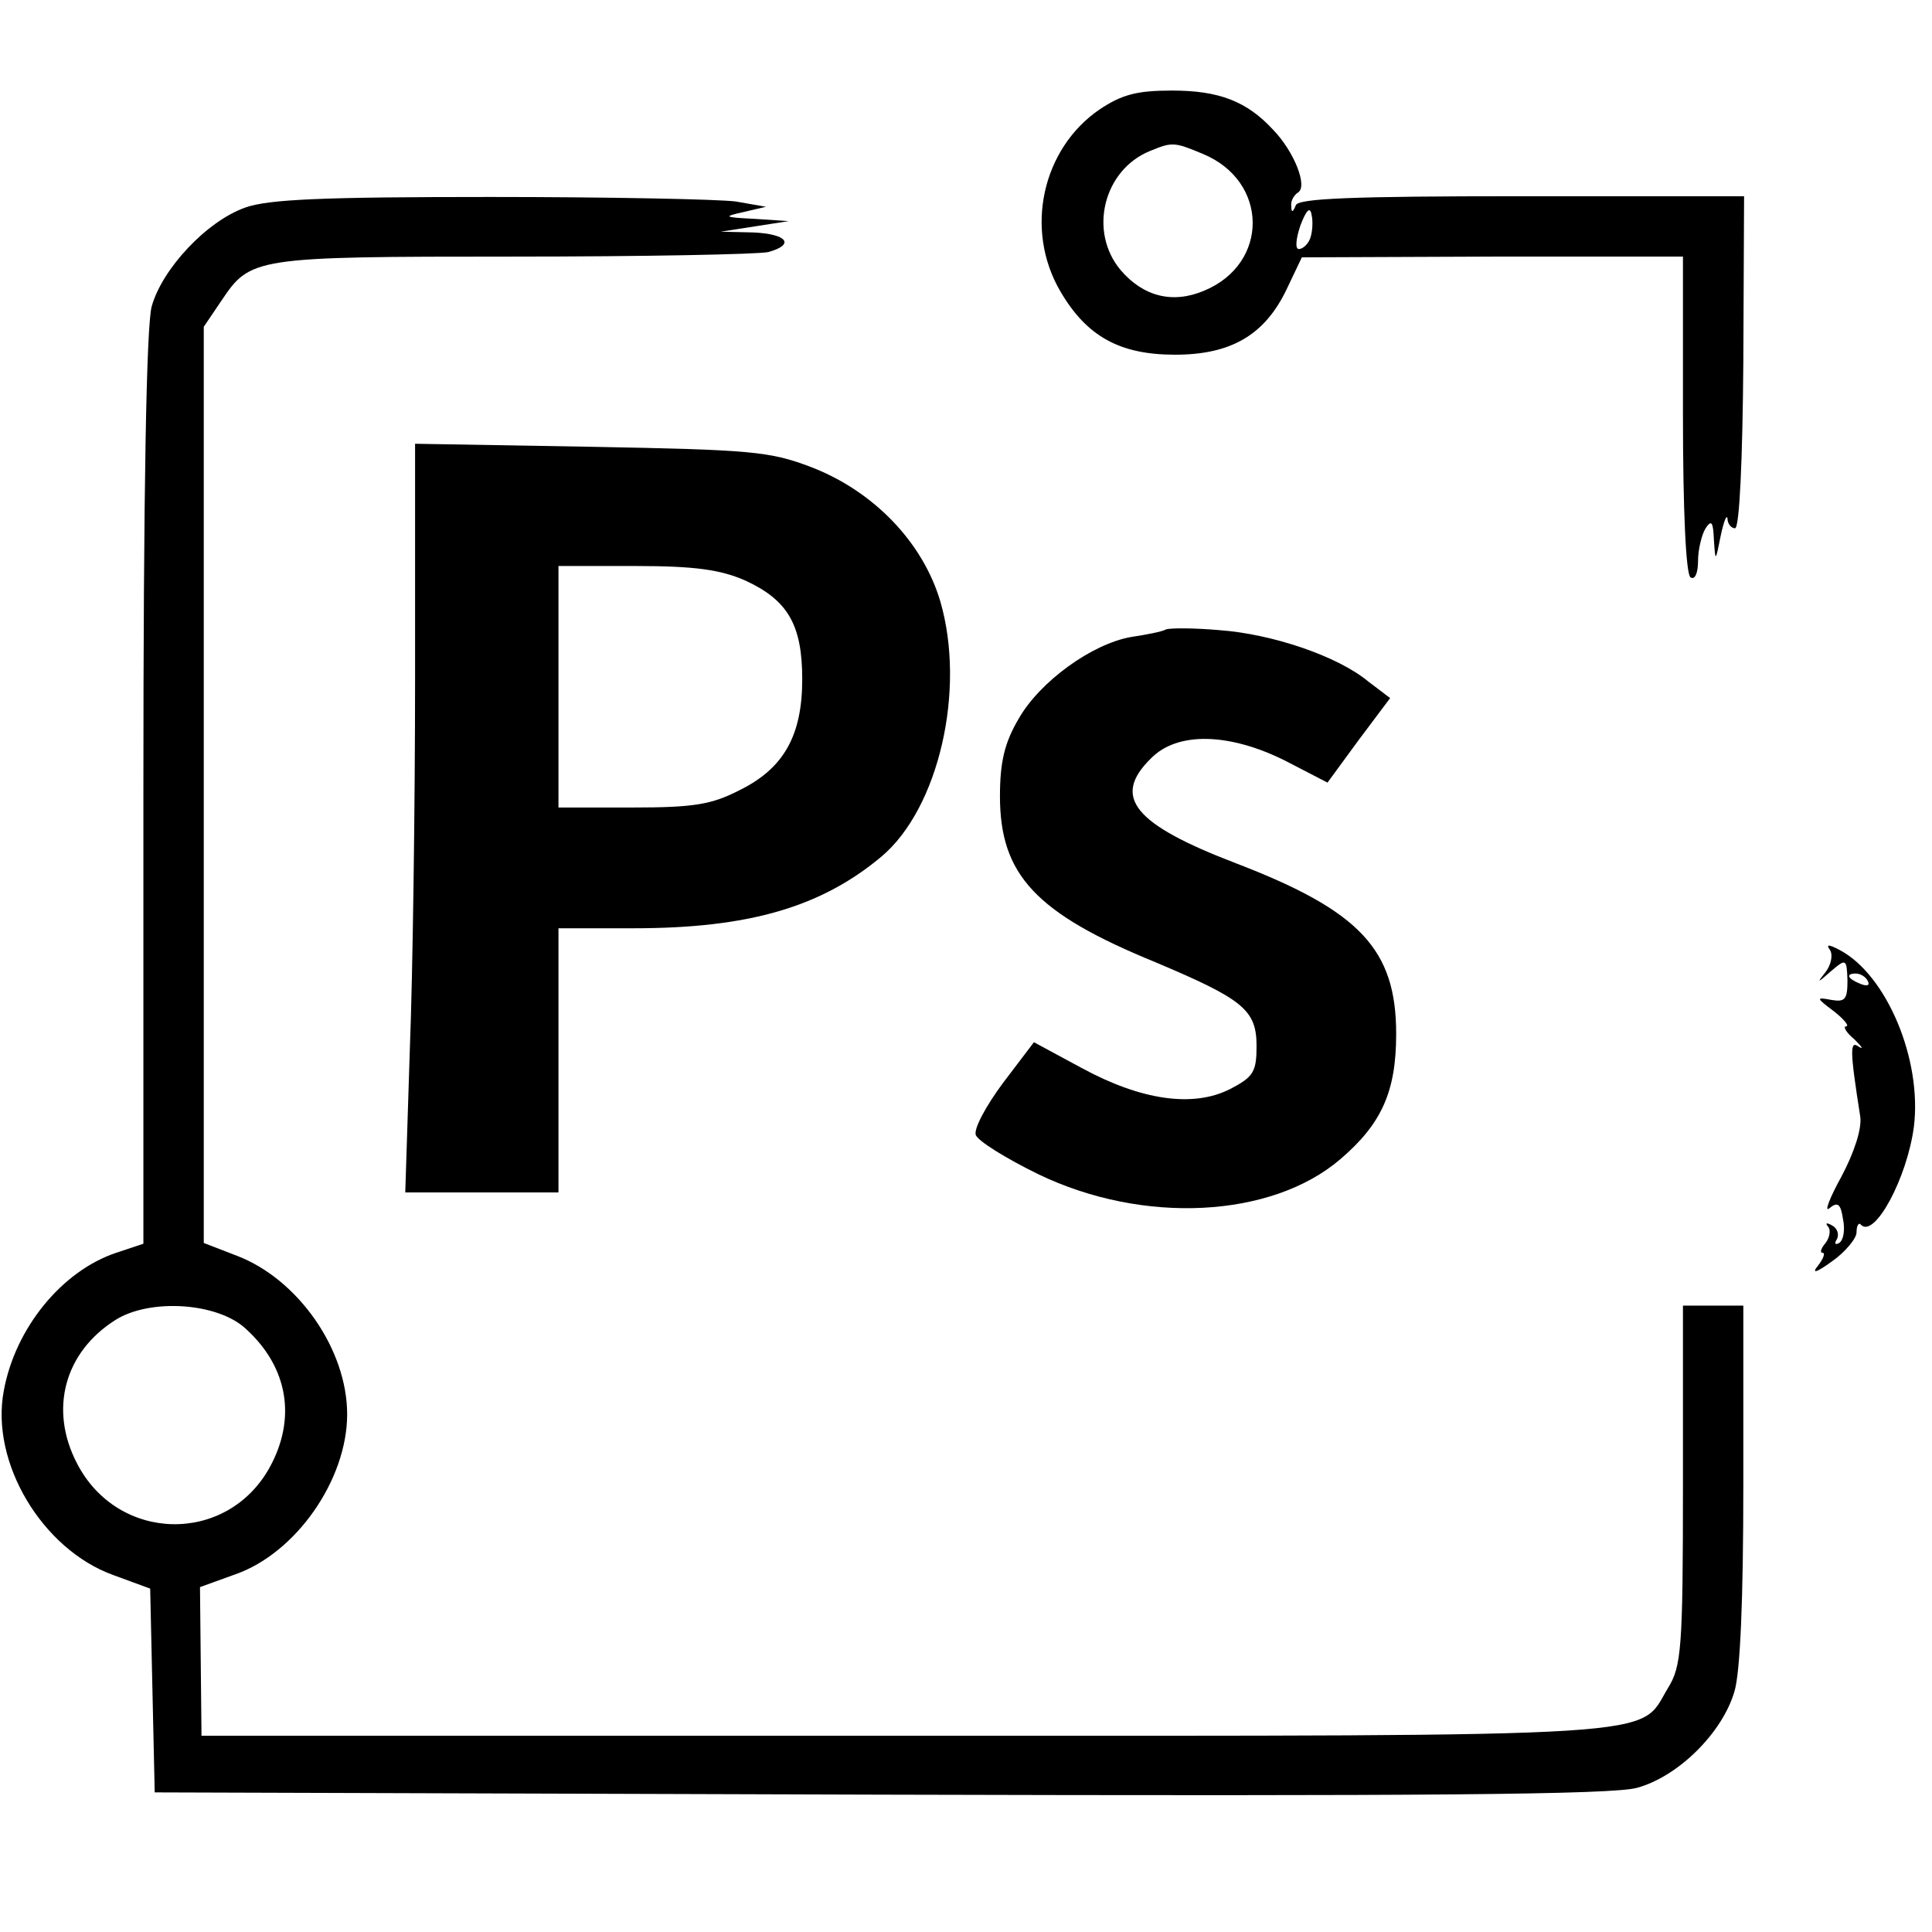
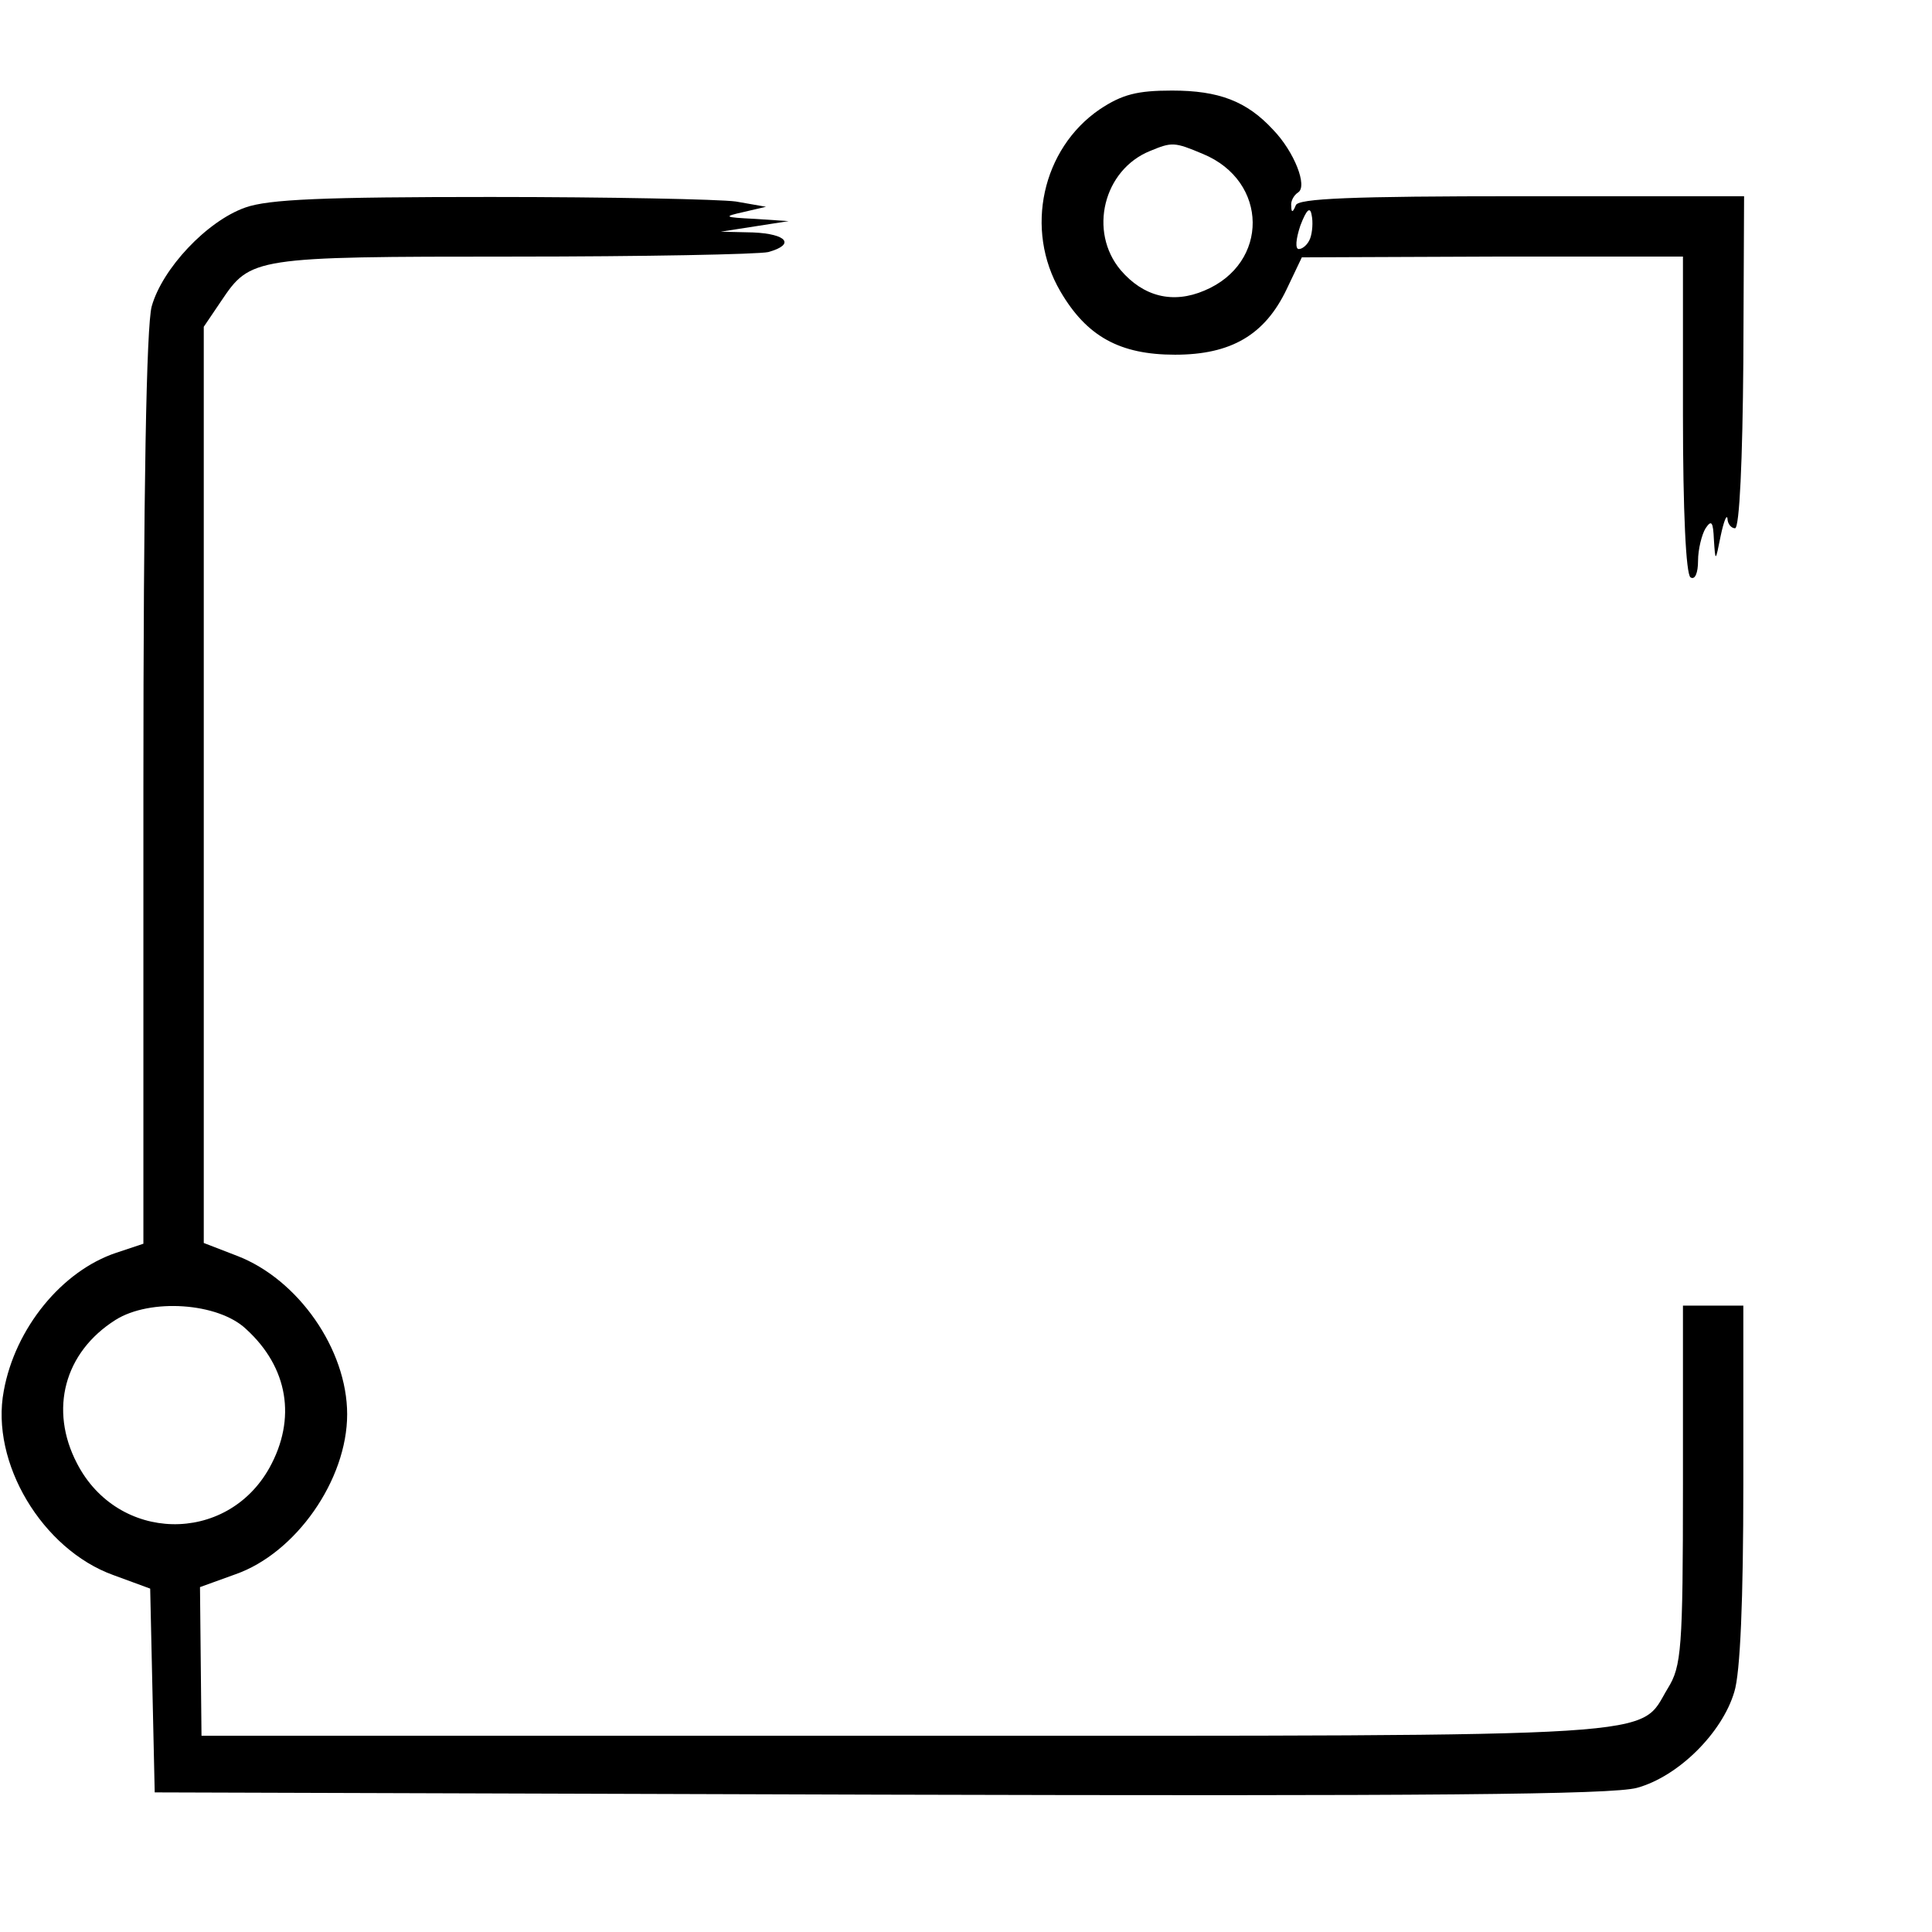
<svg xmlns="http://www.w3.org/2000/svg" version="1.0" width="256pt" height="256pt" viewBox="0 0 256 256" preserveAspectRatio="xMidYMid meet">
  <g transform="translate(0,256) scale(0.1,-0.1)" fill="#000000" stroke="none">
    <path d="M1457 2415 c-76 -52 -100 -159 -52 -241 35 -60 79 -84 152 -84 74 0 119 26 148 87 l20 42 253 1 252 0 0 -209 c0 -129 4 -212 10 -216 6 -4 10 6 10 22 0 15 5 35 10 43 8 12 10 8 11 -15 2 -30 2 -30 9 5 4 19 8 29 9 23 0 -7 5 -13 10 -13 6 0 10 92 11 220 l1 220 -295 0 c-226 0 -296 -3 -299 -12 -4 -10 -6 -10 -6 -1 -1 6 3 14 9 18 13 8 -5 54 -33 83 -35 38 -72 52 -134 52 -46 0 -66 -5 -96 -25z m137 -59 c87 -36 88 -145 2 -181 -42 -18 -81 -8 -111 27 -43 51 -23 133 39 158 29 12 32 12 70 -4z m142 -112 c-3 -8 -10 -14 -15 -14 -5 0 -4 13 2 31 8 21 13 26 15 14 2 -9 1 -23 -2 -31z" />
    <path d="M325 2285 c-51 -18 -110 -81 -124 -131 -7 -26 -11 -242 -11 -641 l0 -601 -36 -12 c-72 -24 -134 -100 -149 -183 -18 -95 51 -210 145 -244 l49 -18 3 -135 3 -135 960 -3 c728 -2 971 0 1004 9 55 15 113 73 129 127 8 25 12 123 12 276 l0 236 -40 0 -40 0 0 -237 c0 -218 -2 -241 -20 -270 -40 -66 18 -63 -1011 -63 l-932 0 -1 98 -1 99 47 17 c80 28 148 125 148 212 0 86 -65 179 -146 210 l-44 17 0 607 0 607 23 34 c39 58 42 59 387 59 173 0 325 3 338 6 36 10 25 24 -20 26 l-43 1 45 7 45 7 -45 3 c-41 2 -42 3 -15 9 l30 7 -40 7 c-22 3 -168 6 -325 6 -222 0 -294 -3 -325 -14z m1 -1486 c56 -51 67 -119 31 -184 -57 -102 -201 -99 -255 6 -37 71 -17 147 51 190 46 29 136 23 173 -12z" />
-     <path d="M550 1663 c0 -169 -3 -392 -7 -495 l-6 -188 102 0 101 0 0 175 0 175 100 0 c152 0 248 28 328 95 76 64 112 221 78 338 -23 78 -88 146 -171 178 -55 21 -79 23 -292 27 l-233 4 0 -309z m437 128 c57 -26 76 -59 76 -131 0 -74 -24 -118 -83 -147 -37 -19 -60 -23 -142 -23 l-98 0 0 160 0 160 103 0 c78 0 112 -5 144 -19z" />
-     <path d="M1545 1726 c-5 -3 -26 -7 -46 -10 -52 -9 -121 -59 -149 -108 -19 -32 -25 -58 -25 -103 0 -104 47 -155 206 -220 116 -49 134 -63 134 -111 0 -34 -4 -41 -35 -57 -49 -25 -118 -15 -197 28 l-63 34 -41 -54 c-23 -31 -39 -61 -36 -69 3 -8 40 -31 83 -52 139 -67 309 -58 400 20 55 47 74 90 74 166 0 112 -48 163 -212 226 -136 52 -165 88 -113 139 35 36 104 34 178 -3 l56 -29 41 56 42 56 -29 22 c-41 34 -128 63 -197 68 -34 3 -65 3 -71 1z" />
-     <path d="M2425 1301 c4 -7 1 -20 -6 -29 -12 -15 -11 -15 7 1 20 17 21 17 22 -12 0 -25 -3 -29 -21 -26 -21 4 -21 3 3 -15 14 -11 21 -20 16 -20 -4 0 0 -8 11 -17 10 -10 13 -14 6 -10 -12 9 -12 -4 2 -93 2 -16 -8 -47 -25 -79 -16 -29 -23 -48 -16 -42 11 9 15 6 18 -14 3 -14 1 -28 -5 -32 -5 -3 -7 -1 -3 5 3 6 1 14 -6 18 -7 4 -10 4 -6 -1 4 -4 3 -14 -3 -22 -6 -7 -8 -13 -4 -13 4 0 1 -8 -6 -17 -9 -11 -3 -10 19 6 17 12 32 30 32 38 0 9 3 14 6 10 18 -18 61 62 70 130 11 89 -36 201 -98 234 -15 8 -19 8 -13 0z m50 -41 c3 -6 -1 -7 -9 -4 -18 7 -21 14 -7 14 6 0 13 -4 16 -10z" />
  </g>
</svg>